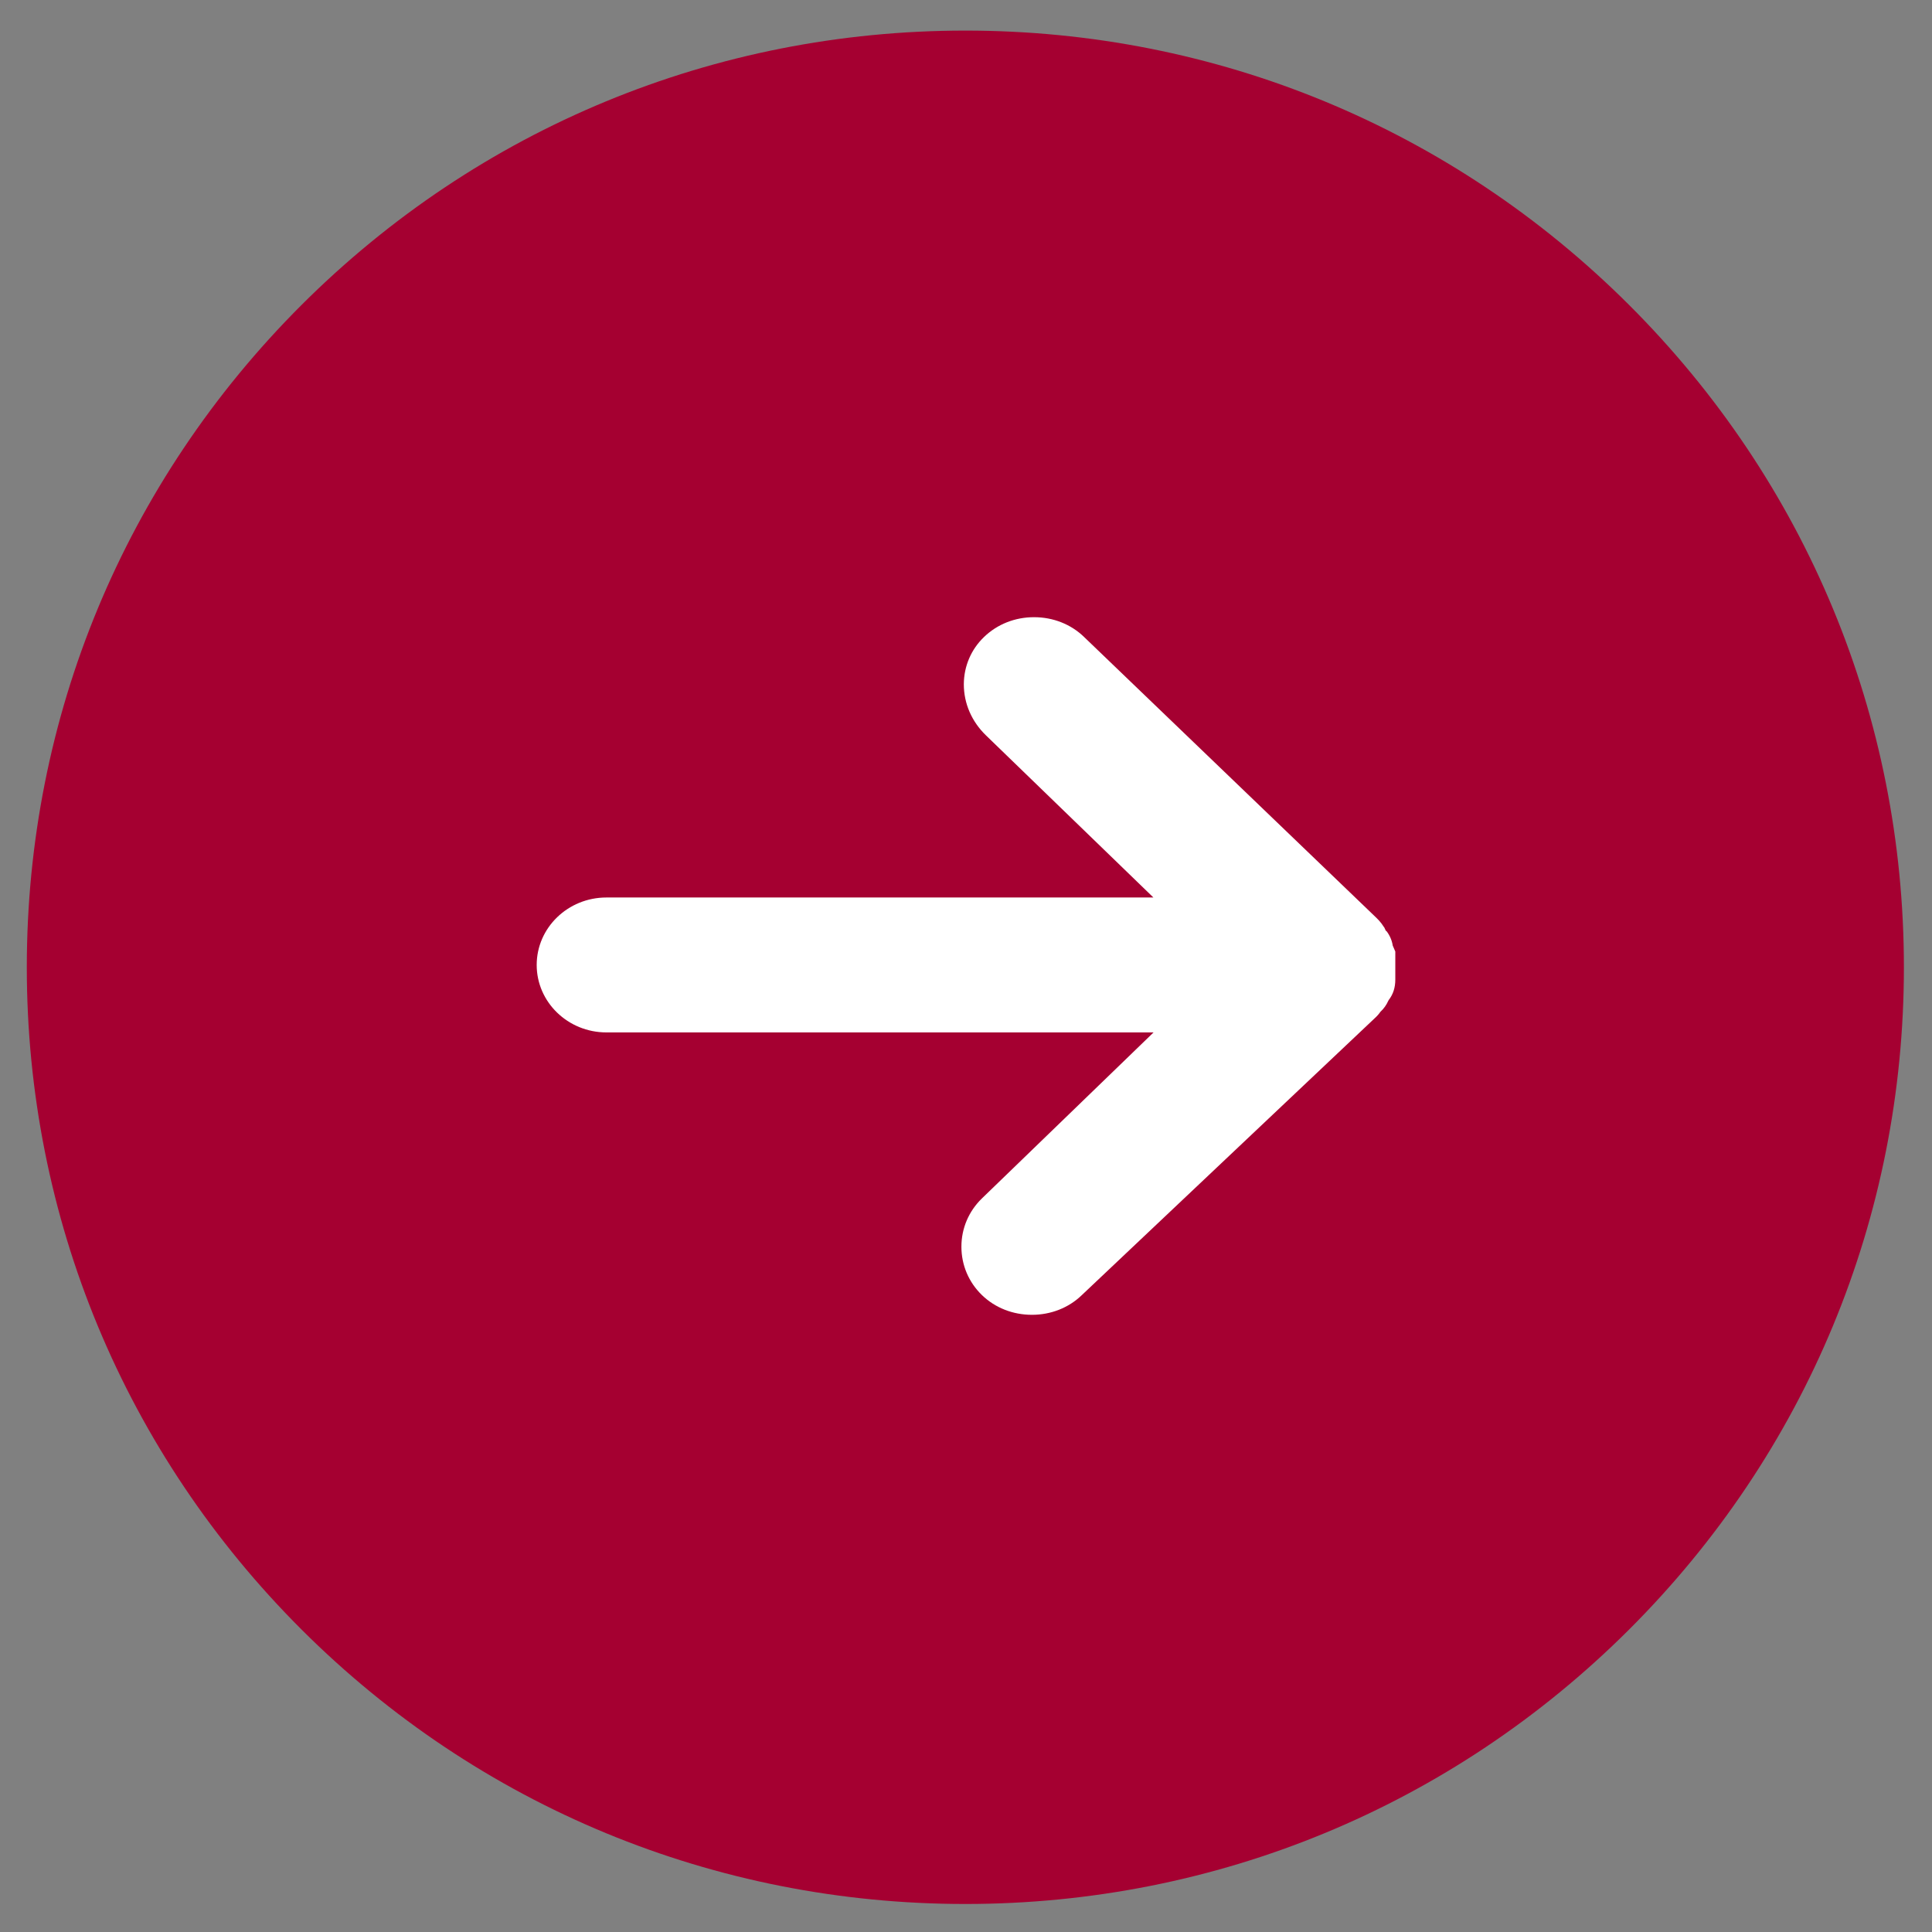
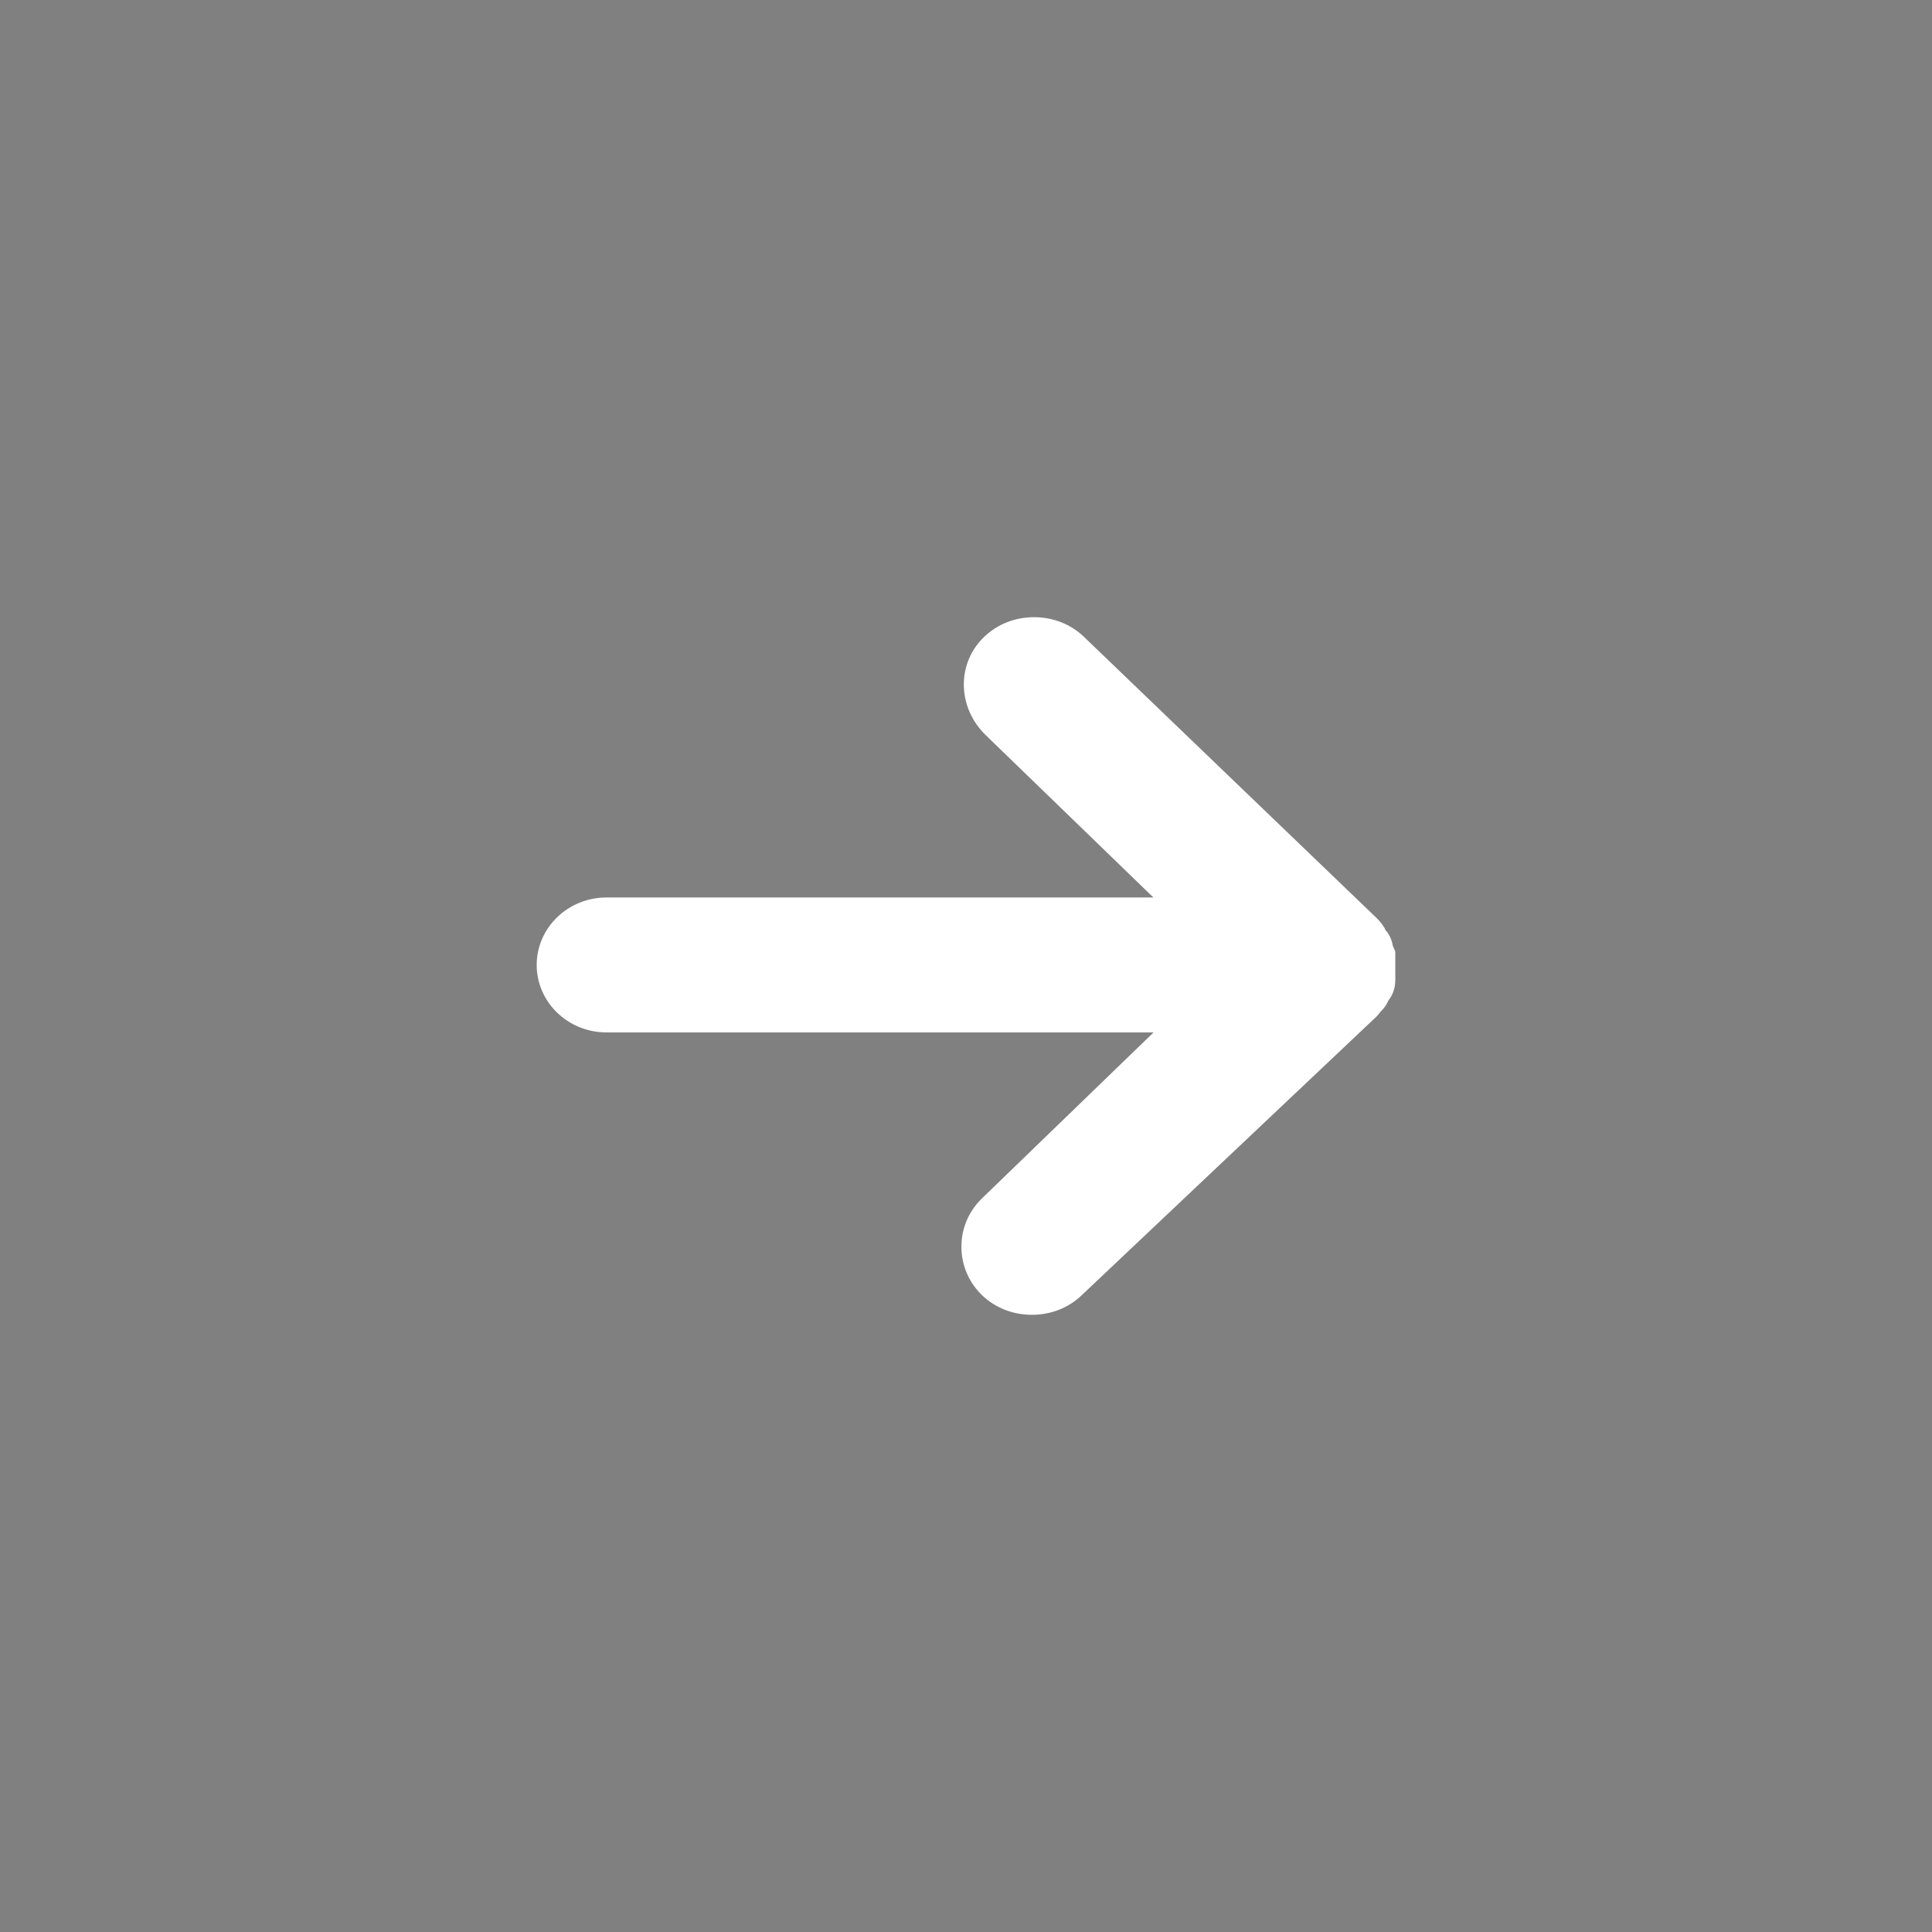
<svg xmlns="http://www.w3.org/2000/svg" width="24" height="24" viewBox="0 0 24 24">
  <rect x="0" y="0" width="24" height="24" fill="#808080" stroke="none" />
  <g fill="none" fill-rule="evenodd">
-     <path fill="#A50031" d="M21.359,11.652 C21.359,16.99 17.007,21.332 11.659,21.332 C6.31,21.332 1.959,16.99 1.959,11.652 C1.959,6.314 6.31,1.971 11.659,1.971 C17.007,1.971 21.359,6.314 21.359,11.652 M19.903,3.423 C17.701,1.226 14.773,0.016 11.659,0.016 C8.544,0.016 5.616,1.226 3.414,3.423 C1.213,5.621 -9.16830386e-06,8.543 -9.16830386e-06,11.652 C-9.16830386e-06,14.76 1.213,17.682 3.414,19.88 C5.616,22.077 8.544,23.288 11.659,23.288 C14.773,23.288 17.701,22.077 19.903,19.88 C22.105,17.682 23.318,14.76 23.318,11.652 C23.318,8.543 22.105,5.621 19.903,3.423" transform="translate(.333 .364)" />
-     <circle cx="12" cy="12" r="10.667" fill="#A50031" />
    <path fill="#FFF" d="M17.221,11.563 L17.217,11.566 C17.212,11.555 17.207,11.544 17.202,11.534 L17.195,11.519 L17.19,11.514 C17.155,11.456 17.112,11.415 17.084,11.388 L13.465,7.911 C13.302,7.754 13.082,7.667 12.845,7.667 C12.609,7.667 12.389,7.754 12.225,7.912 C12.064,8.066 11.974,8.275 11.973,8.5 C11.973,8.738 12.07,8.963 12.249,9.136 L14.328,11.149 L7.533,11.149 C7.055,11.149 6.667,11.525 6.667,11.987 C6.667,12.449 7.055,12.825 7.533,12.825 L14.33,12.825 L12.198,14.887 C12.034,15.046 11.943,15.259 11.943,15.487 C11.943,15.716 12.034,15.929 12.198,16.088 C12.361,16.246 12.582,16.333 12.819,16.333 C13.054,16.333 13.274,16.247 13.437,16.09 L17.075,12.651 C17.107,12.622 17.131,12.594 17.148,12.569 C17.19,12.53 17.223,12.484 17.246,12.432 C17.248,12.429 17.25,12.426 17.251,12.423 C17.307,12.35 17.333,12.268 17.333,12.169 L17.333,11.82 L17.301,11.746 C17.291,11.68 17.263,11.617 17.221,11.563" />
  </g>
</svg>